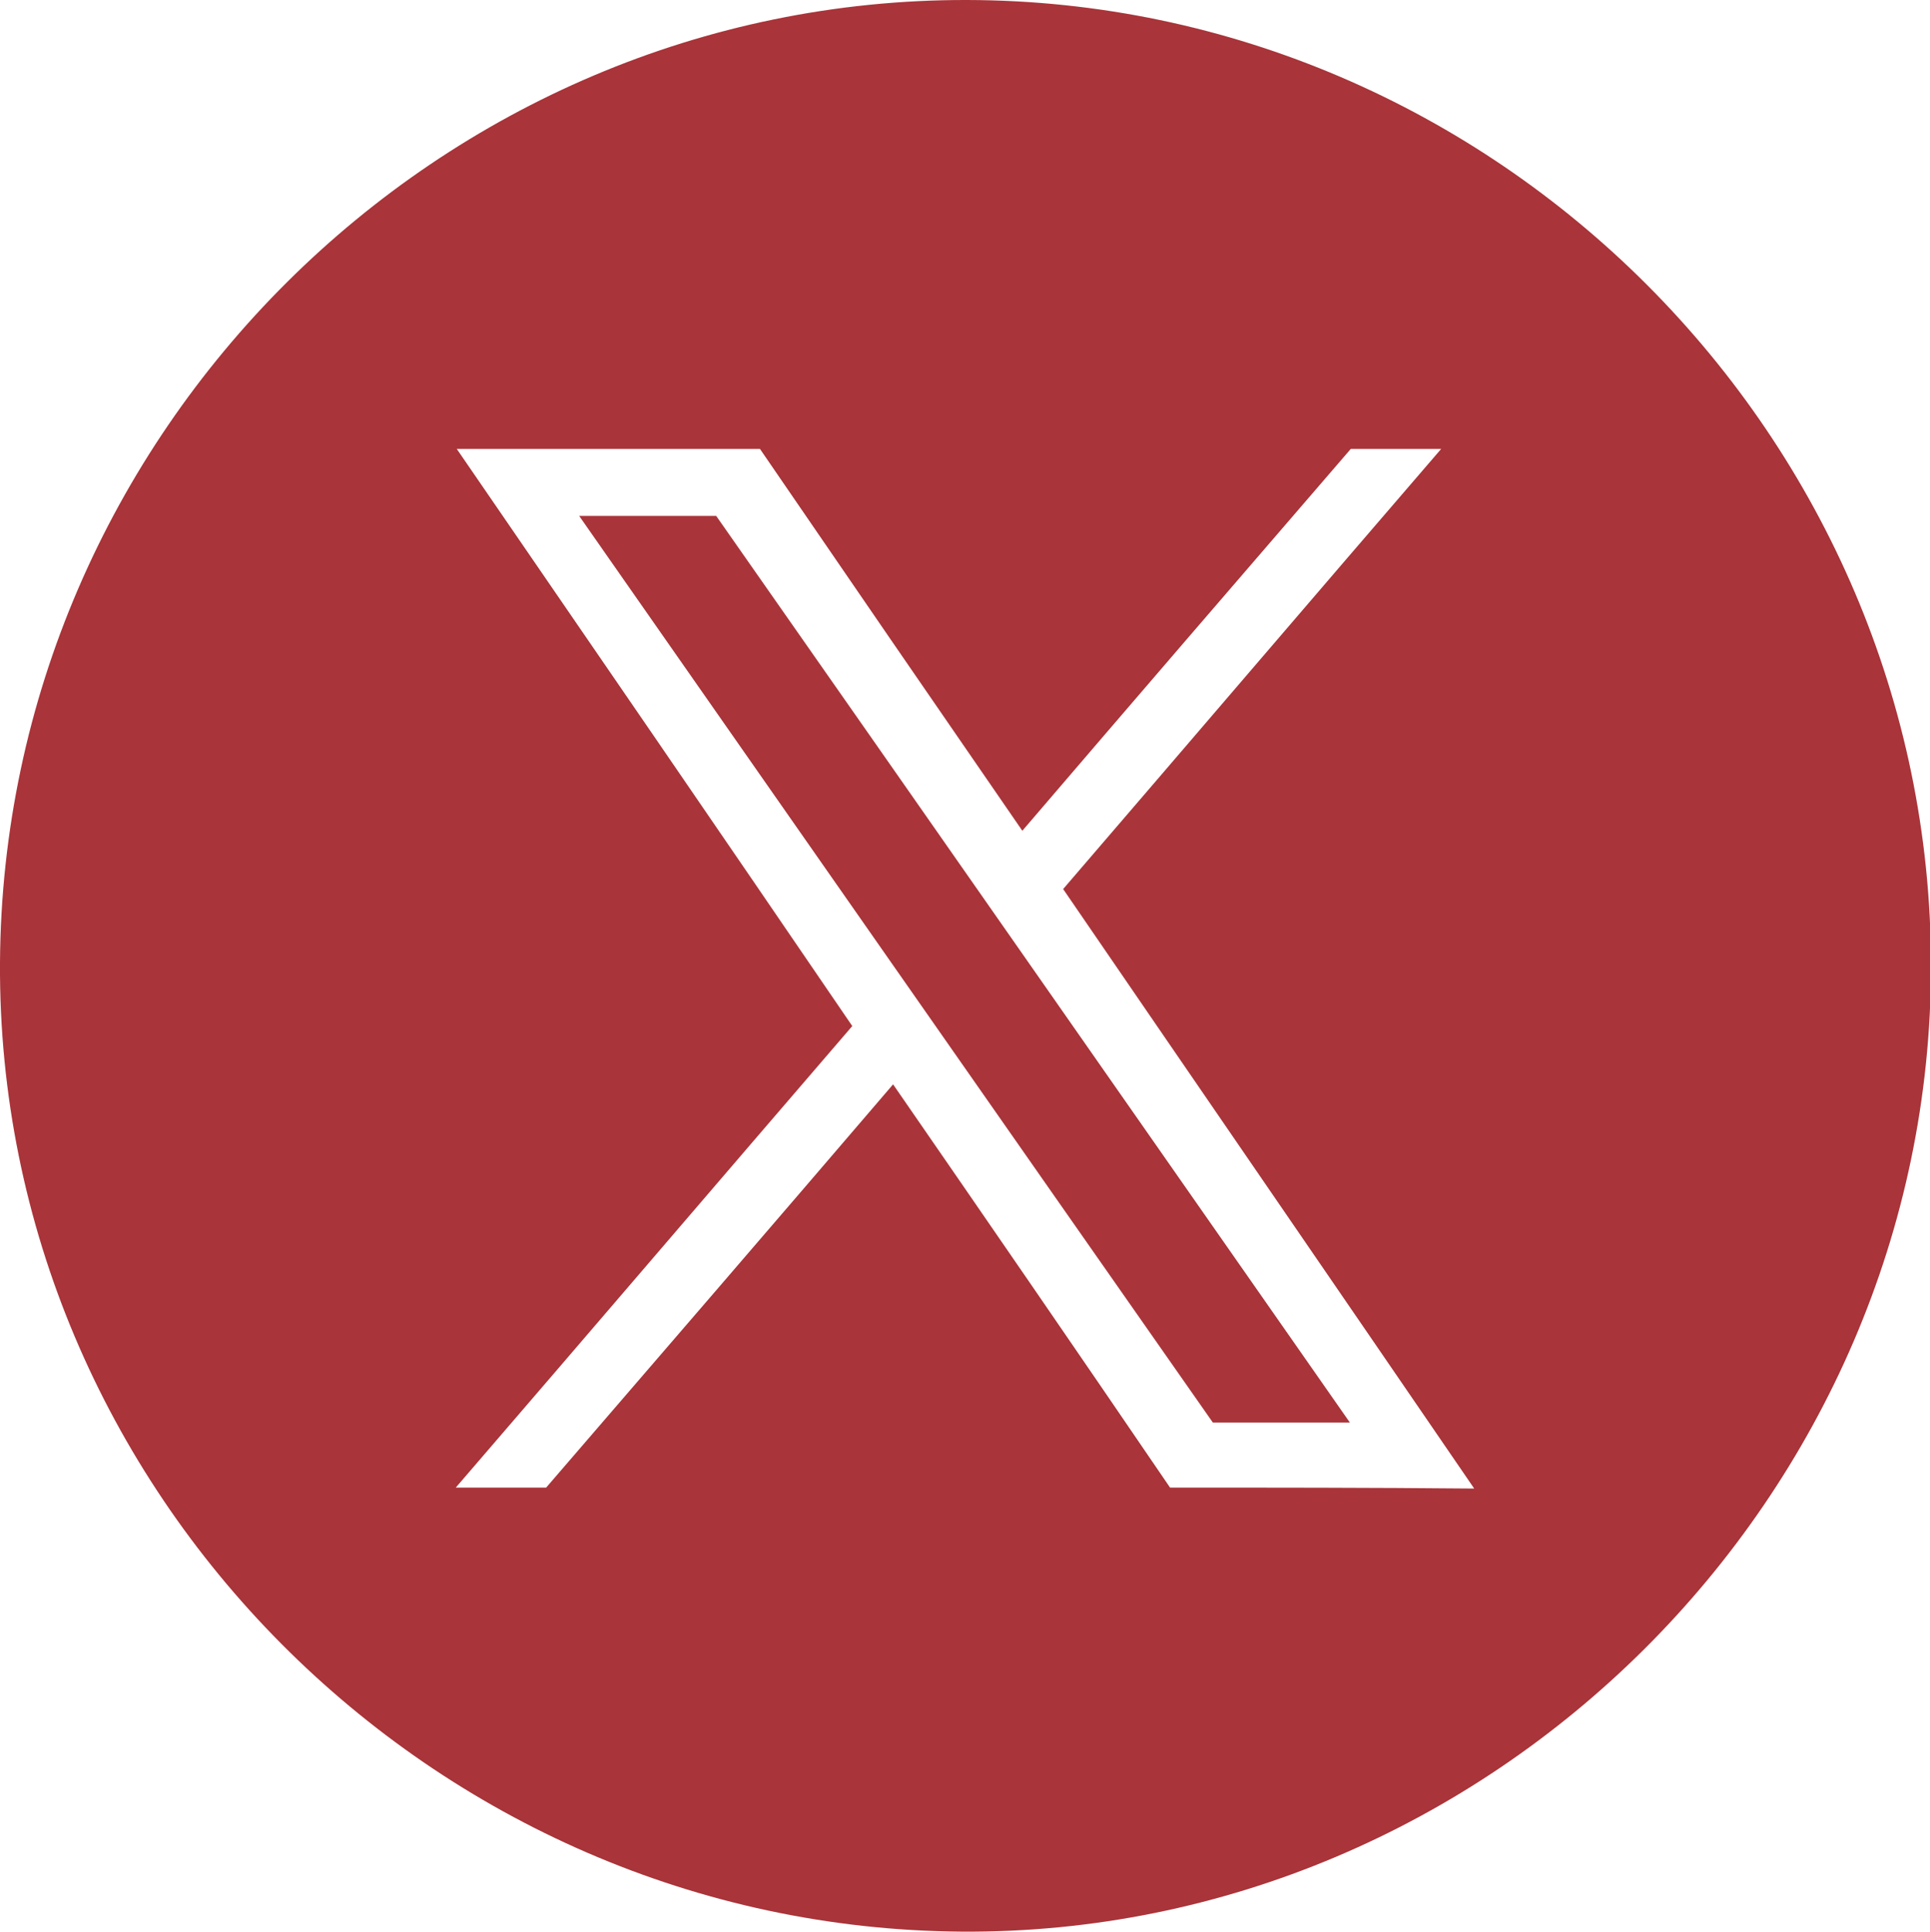
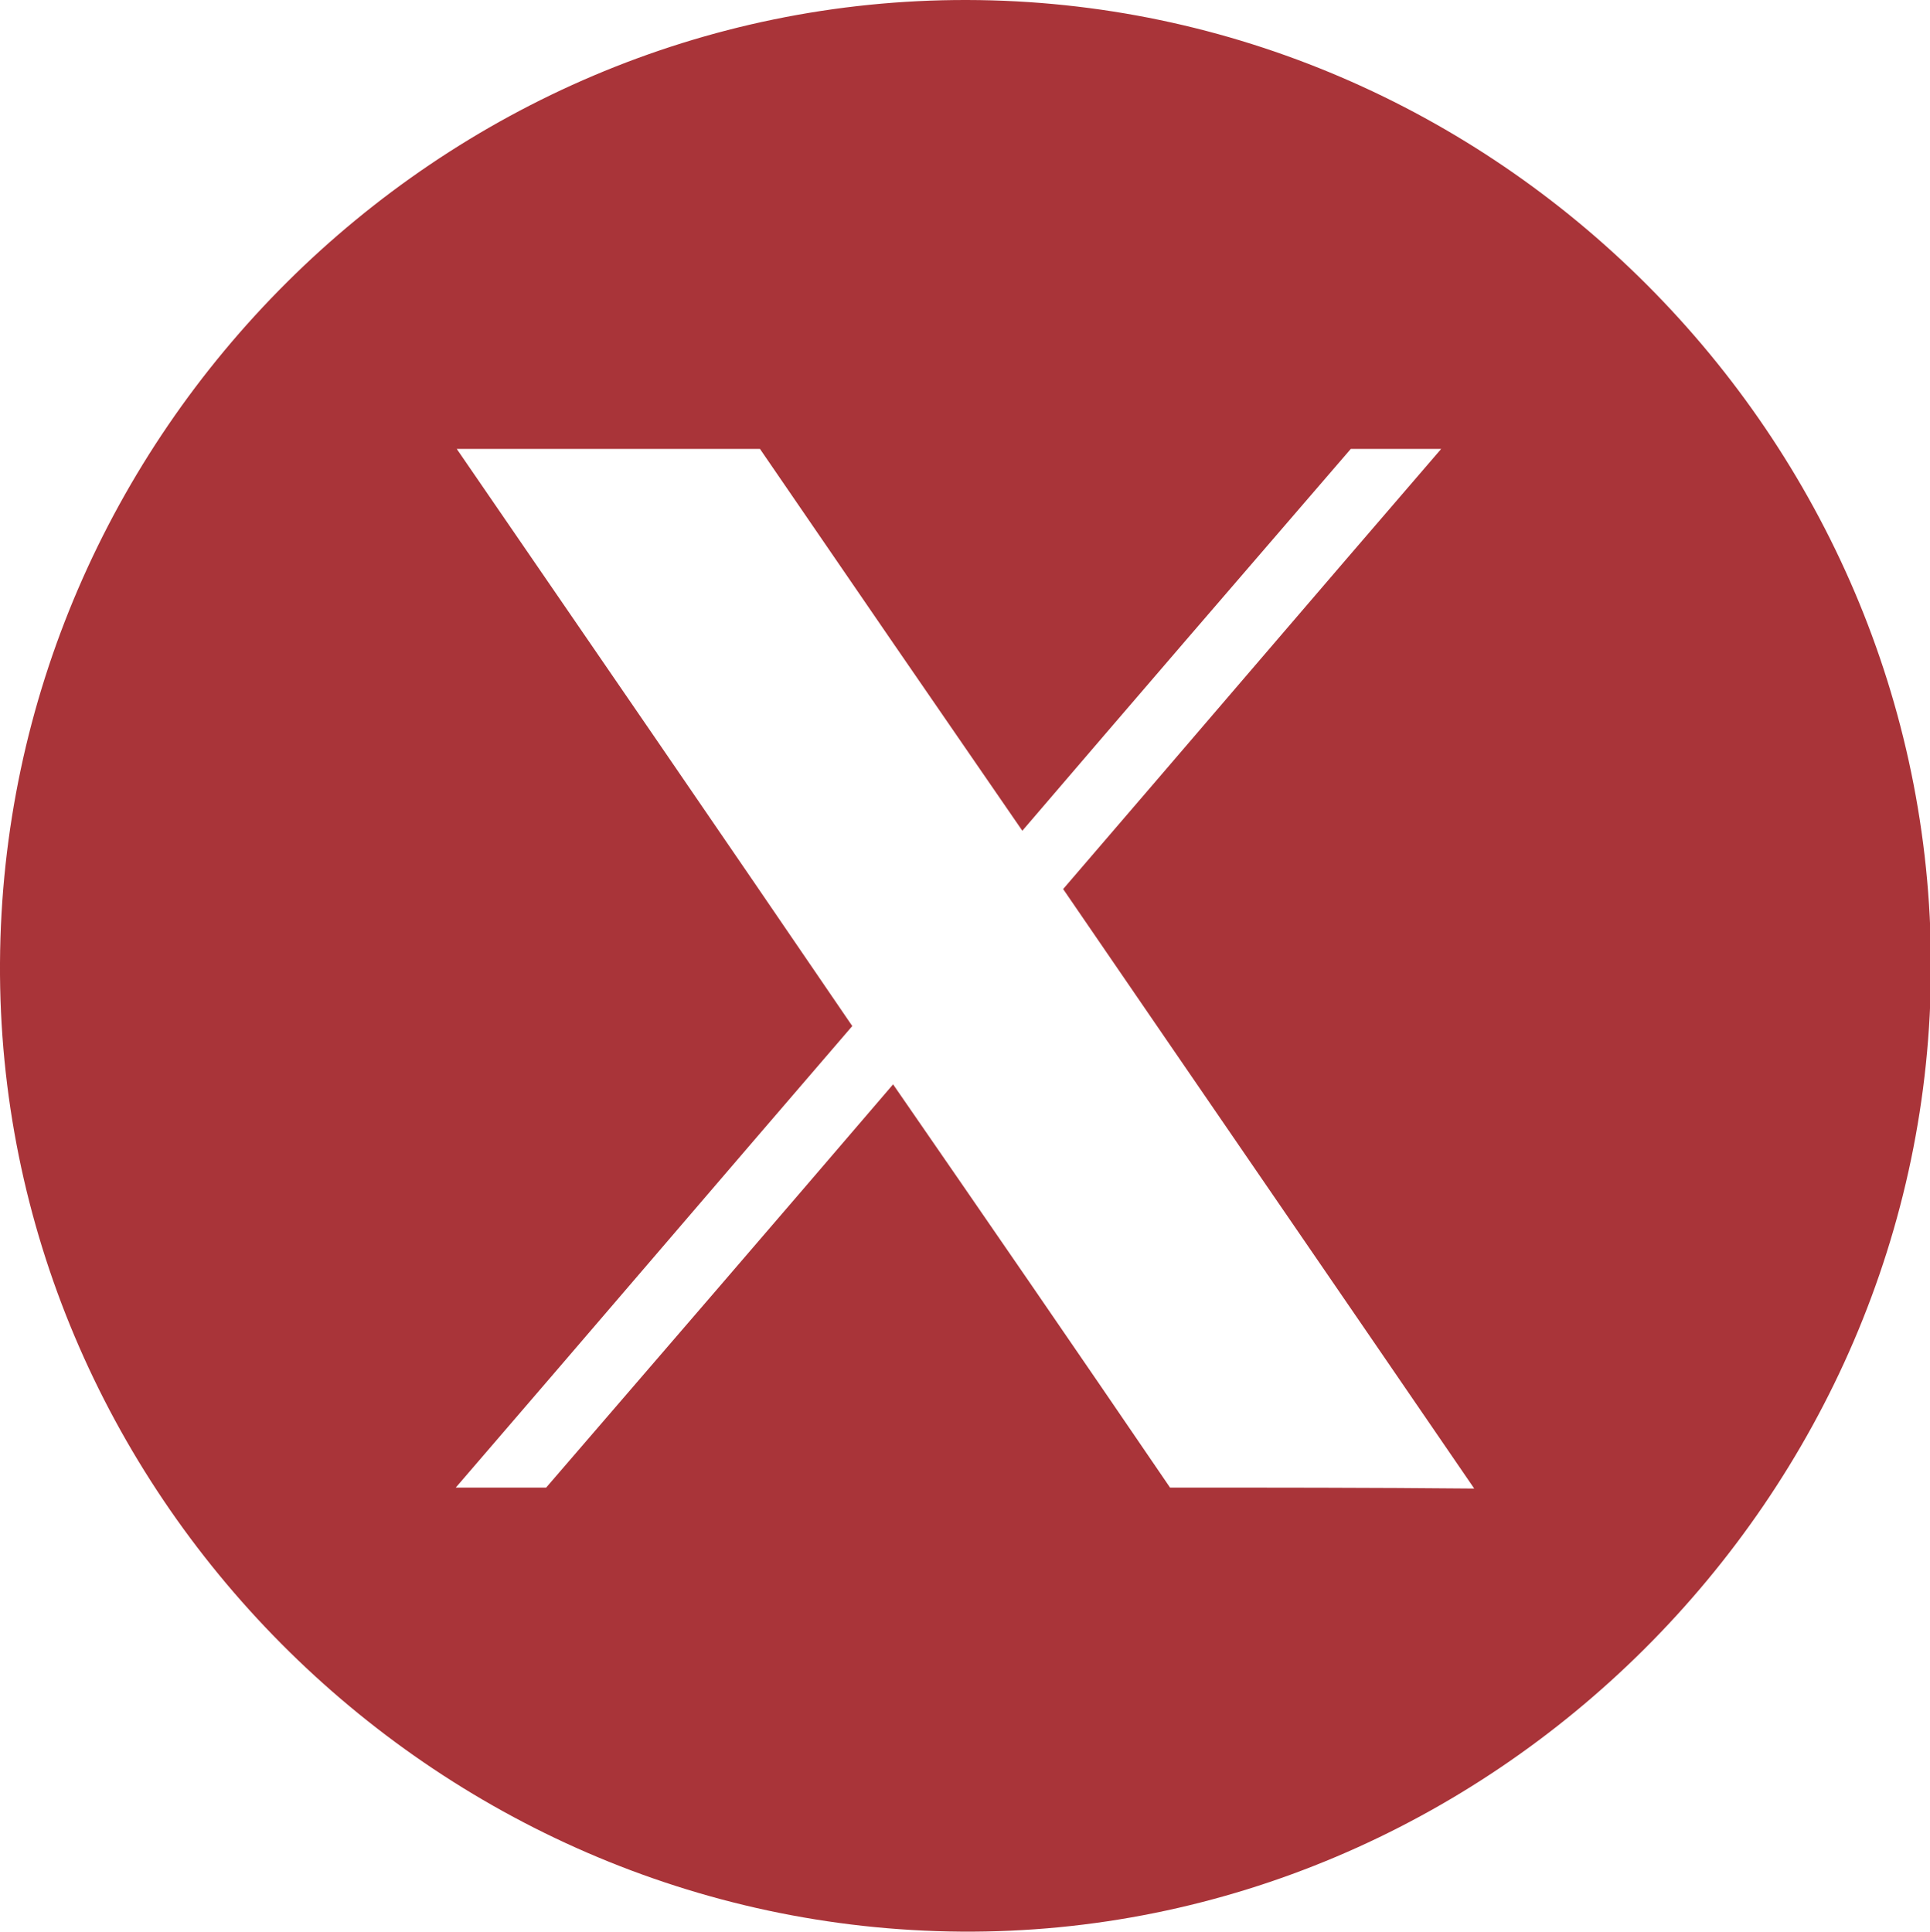
<svg xmlns="http://www.w3.org/2000/svg" version="1.1" id="Capa_1" x="0" y="0" viewBox="0 0 198.6 198.8" xml:space="preserve">
  <style>.st0{fill:#a93439}</style>
-   <path class="st0" d="M59.6 53.1c21.8 31.2 43.5 62.3 65.2 93.3h14.1c-21.8-31.2-43.5-62.3-65.2-93.3H59.6z" />
  <path class="st0" d="M99.5 0C45.2-.1.3 44.6 0 99.1c-.3 54.3 44.5 99.3 98.9 99.7 54.4.4 99.8-44.8 99.8-99.4C198.7 45 153.9.1 99.5 0zm20.9 153.1c-9.4-13.8-18.9-27.6-28.5-41.5-11.9 13.9-23.8 27.7-35.7 41.5h-9.3c13.7-15.9 27.2-31.7 40.8-47.5C74.2 85.8 60.6 66 47 46.2h31.2c8.9 13 17.9 26.1 27 39.3 11.3-13.2 22.5-26.2 33.8-39.3h9.3c-13.1 15.2-26 30.3-38.9 45.3 14.1 20.6 28.2 41.1 42.3 61.7-10.6-.1-20.9-.1-31.3-.1z" />
</svg>